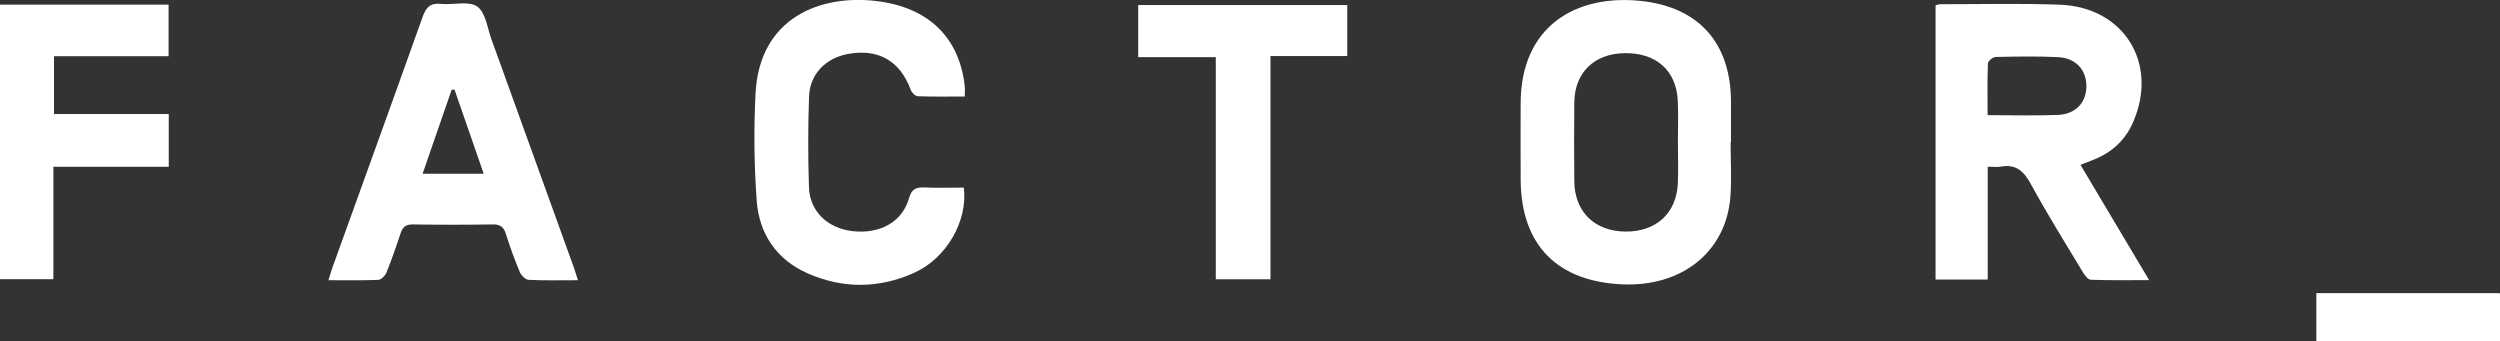
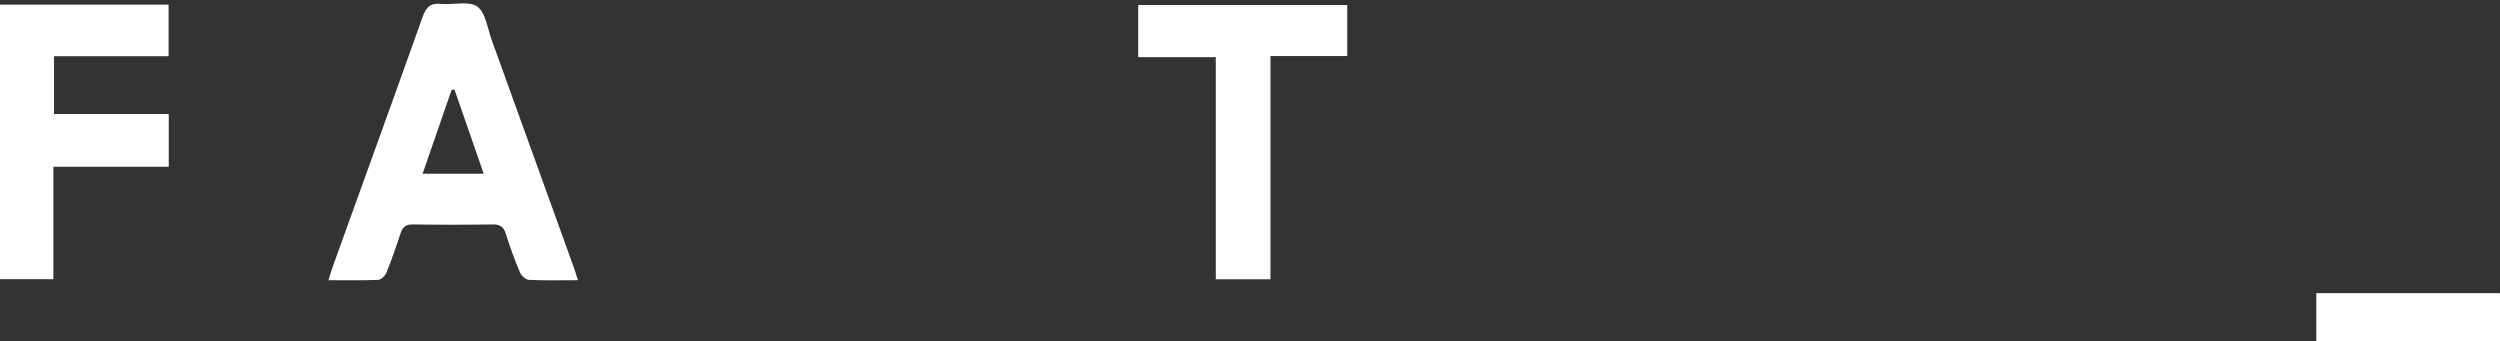
<svg xmlns="http://www.w3.org/2000/svg" width="227" height="31" viewBox="0 0 227 31" fill="none">
  <rect x="0" y="0" width="227" height="31" fill="#333333" stroke="none" />
  <g clip-path="url(#clip0_2154_2435)">
-     <path d="M188.906 14.965C190.973 18.434 192.991 21.821 195.141 25.435C193.238 25.435 191.536 25.466 189.836 25.402C189.575 25.391 189.271 24.964 189.094 24.668C187.495 22.012 185.853 19.376 184.369 16.656C183.728 15.485 183.002 14.885 181.648 15.132C181.326 15.191 180.982 15.14 180.485 15.14V25.381H175.749V0.479C175.9 0.445 176.038 0.383 176.179 0.383C179.795 0.386 183.416 0.291 187.029 0.427C192.853 0.649 195.992 5.729 193.702 11.06C193.004 12.687 191.804 13.812 190.156 14.478C189.784 14.63 189.406 14.771 188.909 14.965H188.906ZM180.472 10.455C182.734 10.455 184.806 10.52 186.871 10.434C188.469 10.368 189.43 9.312 189.445 7.861C189.463 6.352 188.49 5.266 186.85 5.186C184.97 5.096 183.083 5.132 181.198 5.173C180.951 5.179 180.511 5.544 180.503 5.755C180.443 7.271 180.472 8.792 180.472 10.455Z" fill="white" />
-     <path d="M157.139 12.931C157.139 14.571 157.243 16.221 157.12 17.85C156.743 22.833 152.757 26.043 147.34 25.819C141.389 25.572 138.124 22.244 138.077 16.36C138.059 14.048 138.077 11.737 138.075 9.423C138.07 2.368 143.094 -0.52 148.957 0.082C154.278 0.628 157.165 3.943 157.172 9.238C157.172 10.468 157.172 11.698 157.172 12.929C157.162 12.929 157.149 12.929 157.139 12.929V12.931ZM152.354 12.939C152.354 11.673 152.403 10.404 152.343 9.143C152.211 6.394 150.368 4.777 147.501 4.826C144.744 4.872 142.974 6.597 142.946 9.312C142.922 11.696 142.922 14.079 142.946 16.463C142.972 19.219 144.778 20.99 147.561 21.026C150.37 21.062 152.234 19.369 152.349 16.627C152.401 15.4 152.356 14.169 152.356 12.942L152.354 12.939Z" fill="white" />
    <path d="M52.482 25.443C50.863 25.443 49.434 25.482 48.007 25.41C47.721 25.394 47.33 25.016 47.203 24.715C46.726 23.579 46.304 22.421 45.937 21.248C45.737 20.607 45.422 20.365 44.735 20.378C42.324 20.414 39.911 20.414 37.5 20.378C36.852 20.367 36.558 20.614 36.368 21.194C35.975 22.398 35.556 23.595 35.079 24.771C34.967 25.047 34.603 25.399 34.34 25.412C32.879 25.474 31.416 25.443 29.823 25.443C29.971 24.972 30.065 24.622 30.188 24.282C32.918 16.705 35.667 9.132 38.37 1.544C38.677 0.682 39.052 0.252 40.036 0.353C41.153 0.468 42.558 0.054 43.326 0.589C44.092 1.125 44.25 2.54 44.63 3.585C47.106 10.422 49.572 17.263 52.039 24.105C52.175 24.483 52.289 24.866 52.479 25.443H52.482ZM38.372 15.775H43.922C43.011 13.15 42.139 10.64 41.267 8.131C41.181 8.139 41.095 8.146 41.009 8.154C40.142 10.661 39.273 13.168 38.372 15.775Z" fill="white" />
-     <path d="M87.605 8.764C86.106 8.764 84.718 8.79 83.331 8.738C83.107 8.731 82.784 8.409 82.695 8.164C81.735 5.529 79.743 4.381 76.96 4.906C74.972 5.282 73.535 6.736 73.462 8.749C73.363 11.503 73.363 14.267 73.454 17.021C73.527 19.181 75.141 20.712 77.359 20.982C79.863 21.286 81.92 20.172 82.534 18.012C82.774 17.168 83.162 16.988 83.945 17.021C85.14 17.075 86.338 17.034 87.514 17.034C87.892 20.058 85.95 23.446 83.013 24.769C79.835 26.2 76.56 26.233 73.365 24.835C70.491 23.577 68.919 21.212 68.706 18.19C68.476 14.962 68.435 11.704 68.604 8.471C68.963 1.606 74.485 -0.52 79.585 0.095C84.325 0.667 87.103 3.408 87.6 7.814C87.629 8.067 87.603 8.324 87.603 8.759L87.605 8.764Z" fill="white" />
-     <path d="M0 0.422H15.307V5.104H4.905V10.355H15.323V15.142H4.847V25.35H0V0.422Z" fill="white" />
+     <path d="M0 0.422H15.307V5.104H4.905V10.355H15.323V15.142H4.847V25.35H0Z" fill="white" />
    <path d="M122.33 0.458V5.089H115.359V25.358H110.394V5.189H103.35V0.458H122.333H122.33Z" fill="white" />
    <path d="M226.984 26.72V26.617H210.323V30.992H212.221C213.388 31.013 214.554 30.995 215.72 30.995C219.44 30.995 223.16 30.995 227.003 30.995V26.72H226.987H226.984Z" fill="white" />
  </g>
  <defs>
    <clipPath id="clip0_2154_2435">
      <rect width="227" height="31" fill="white" />
    </clipPath>
  </defs>
</svg>